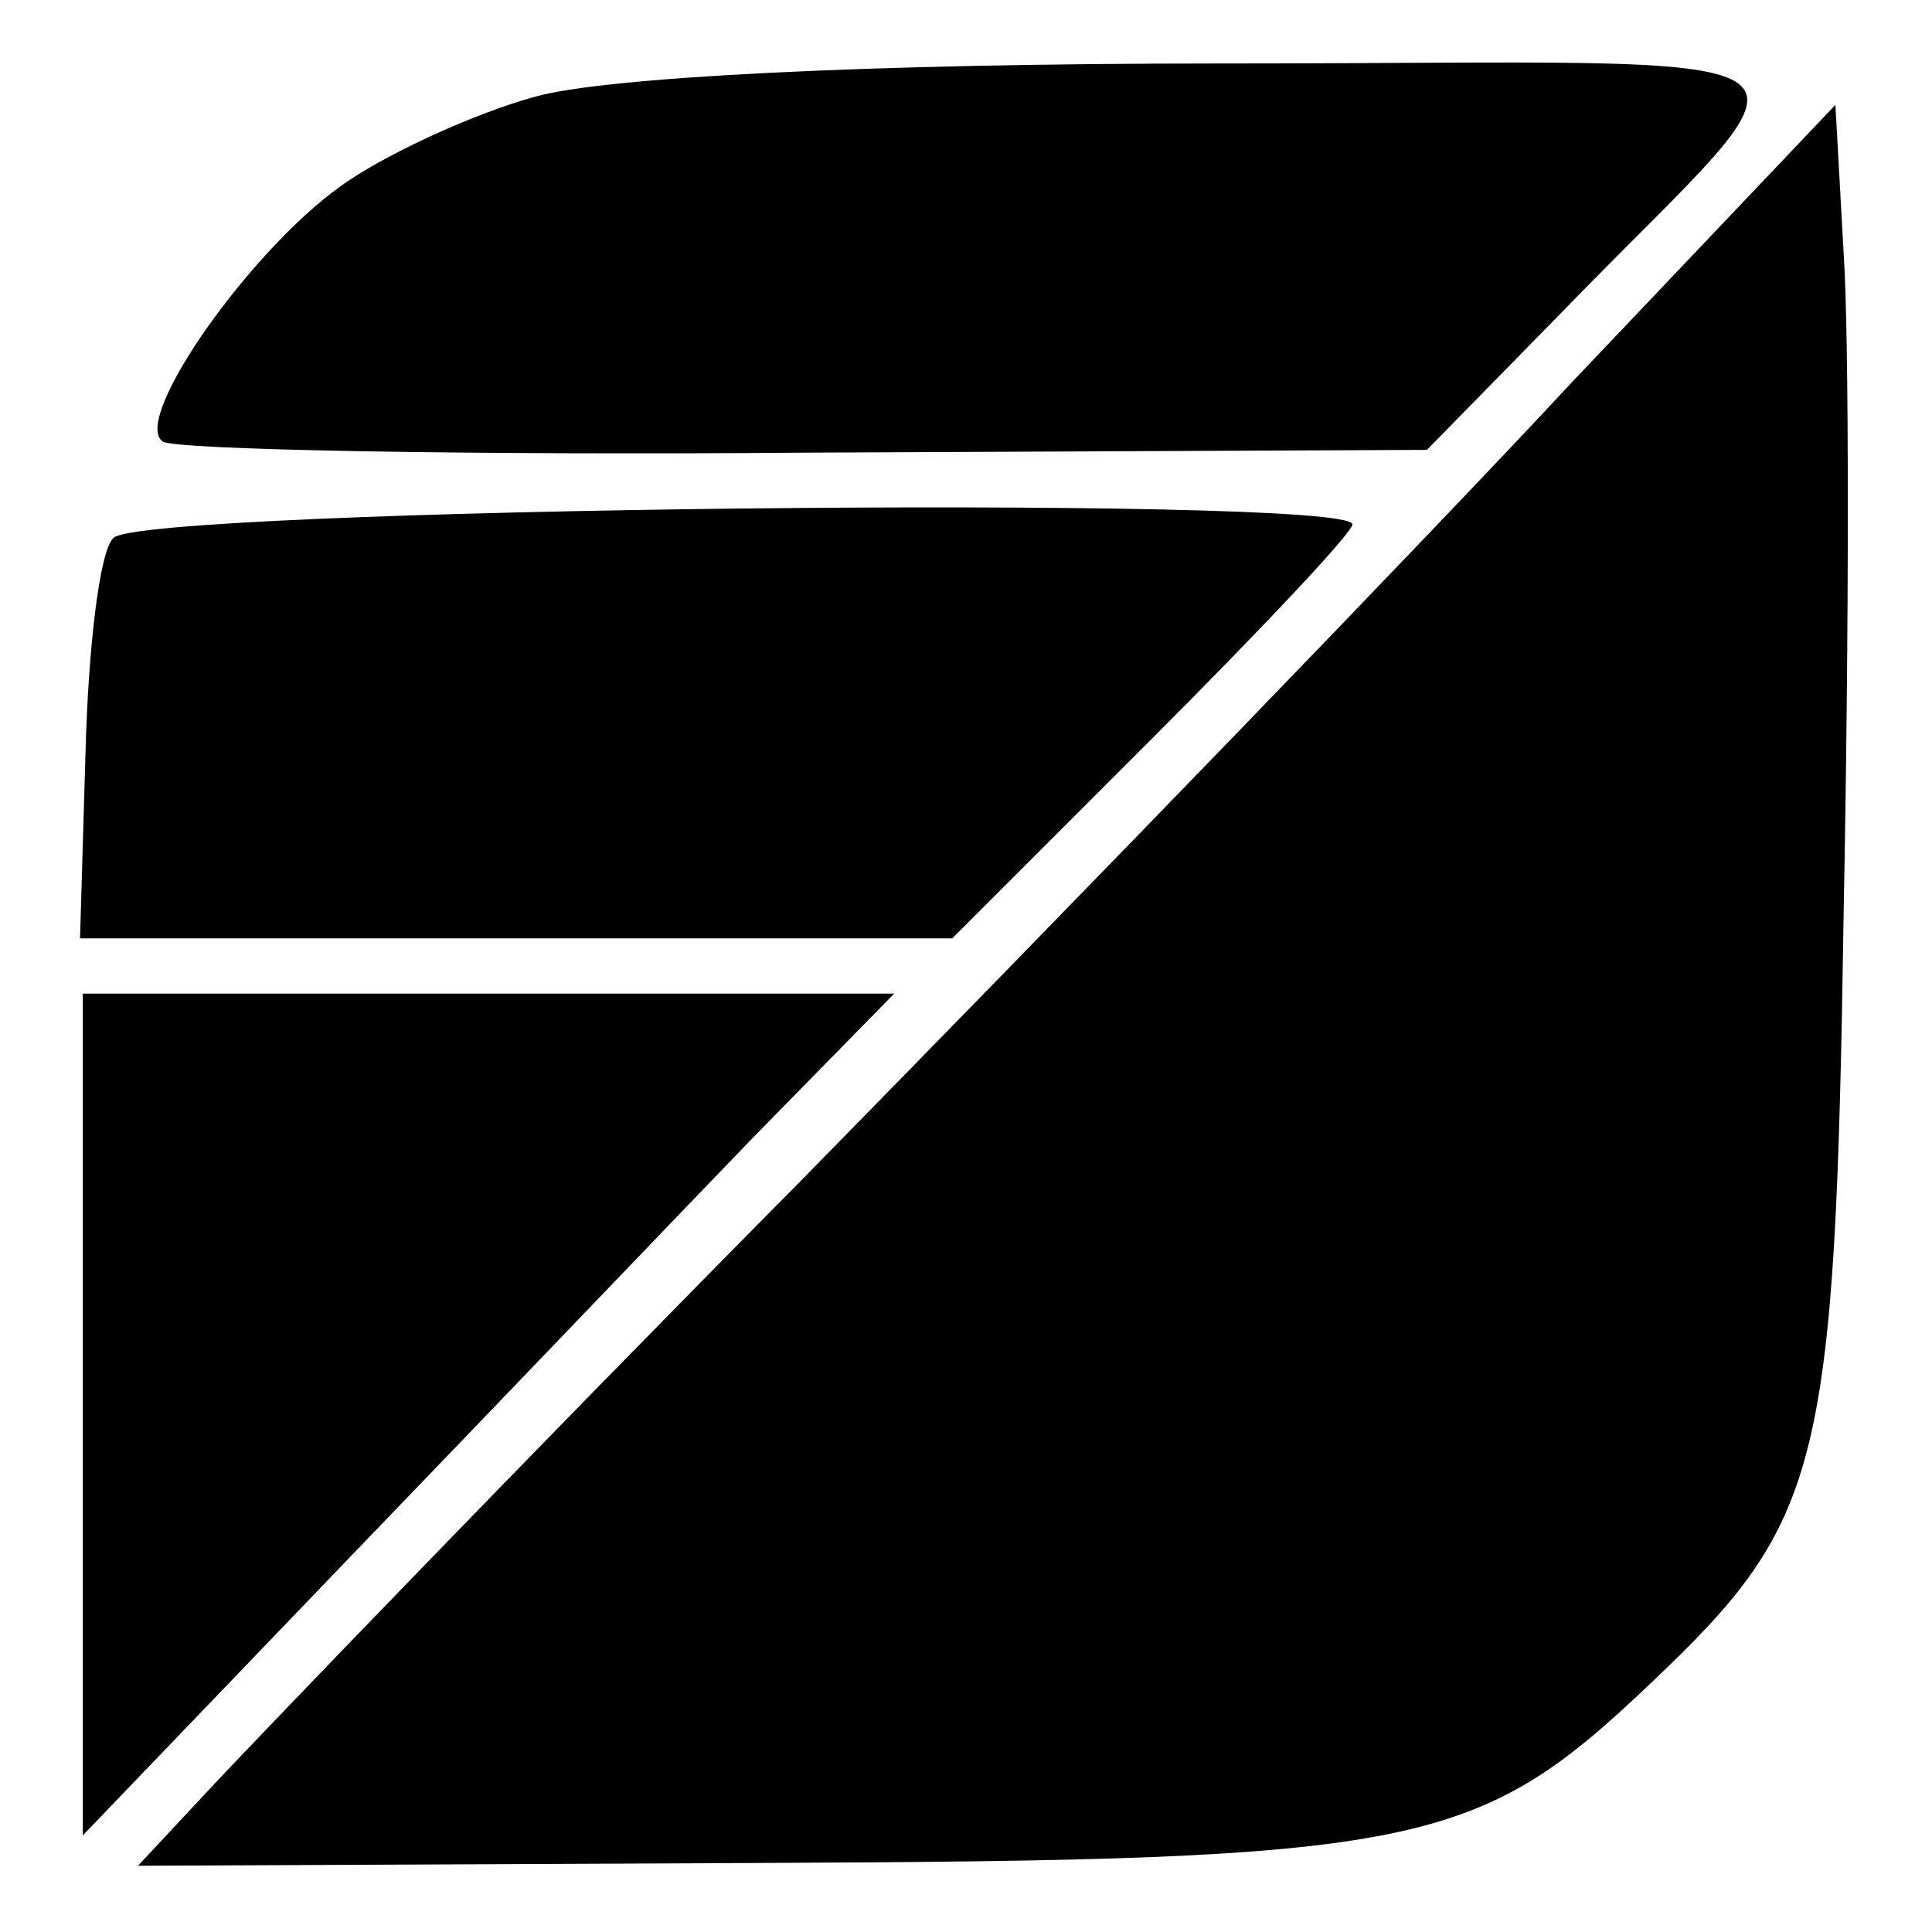
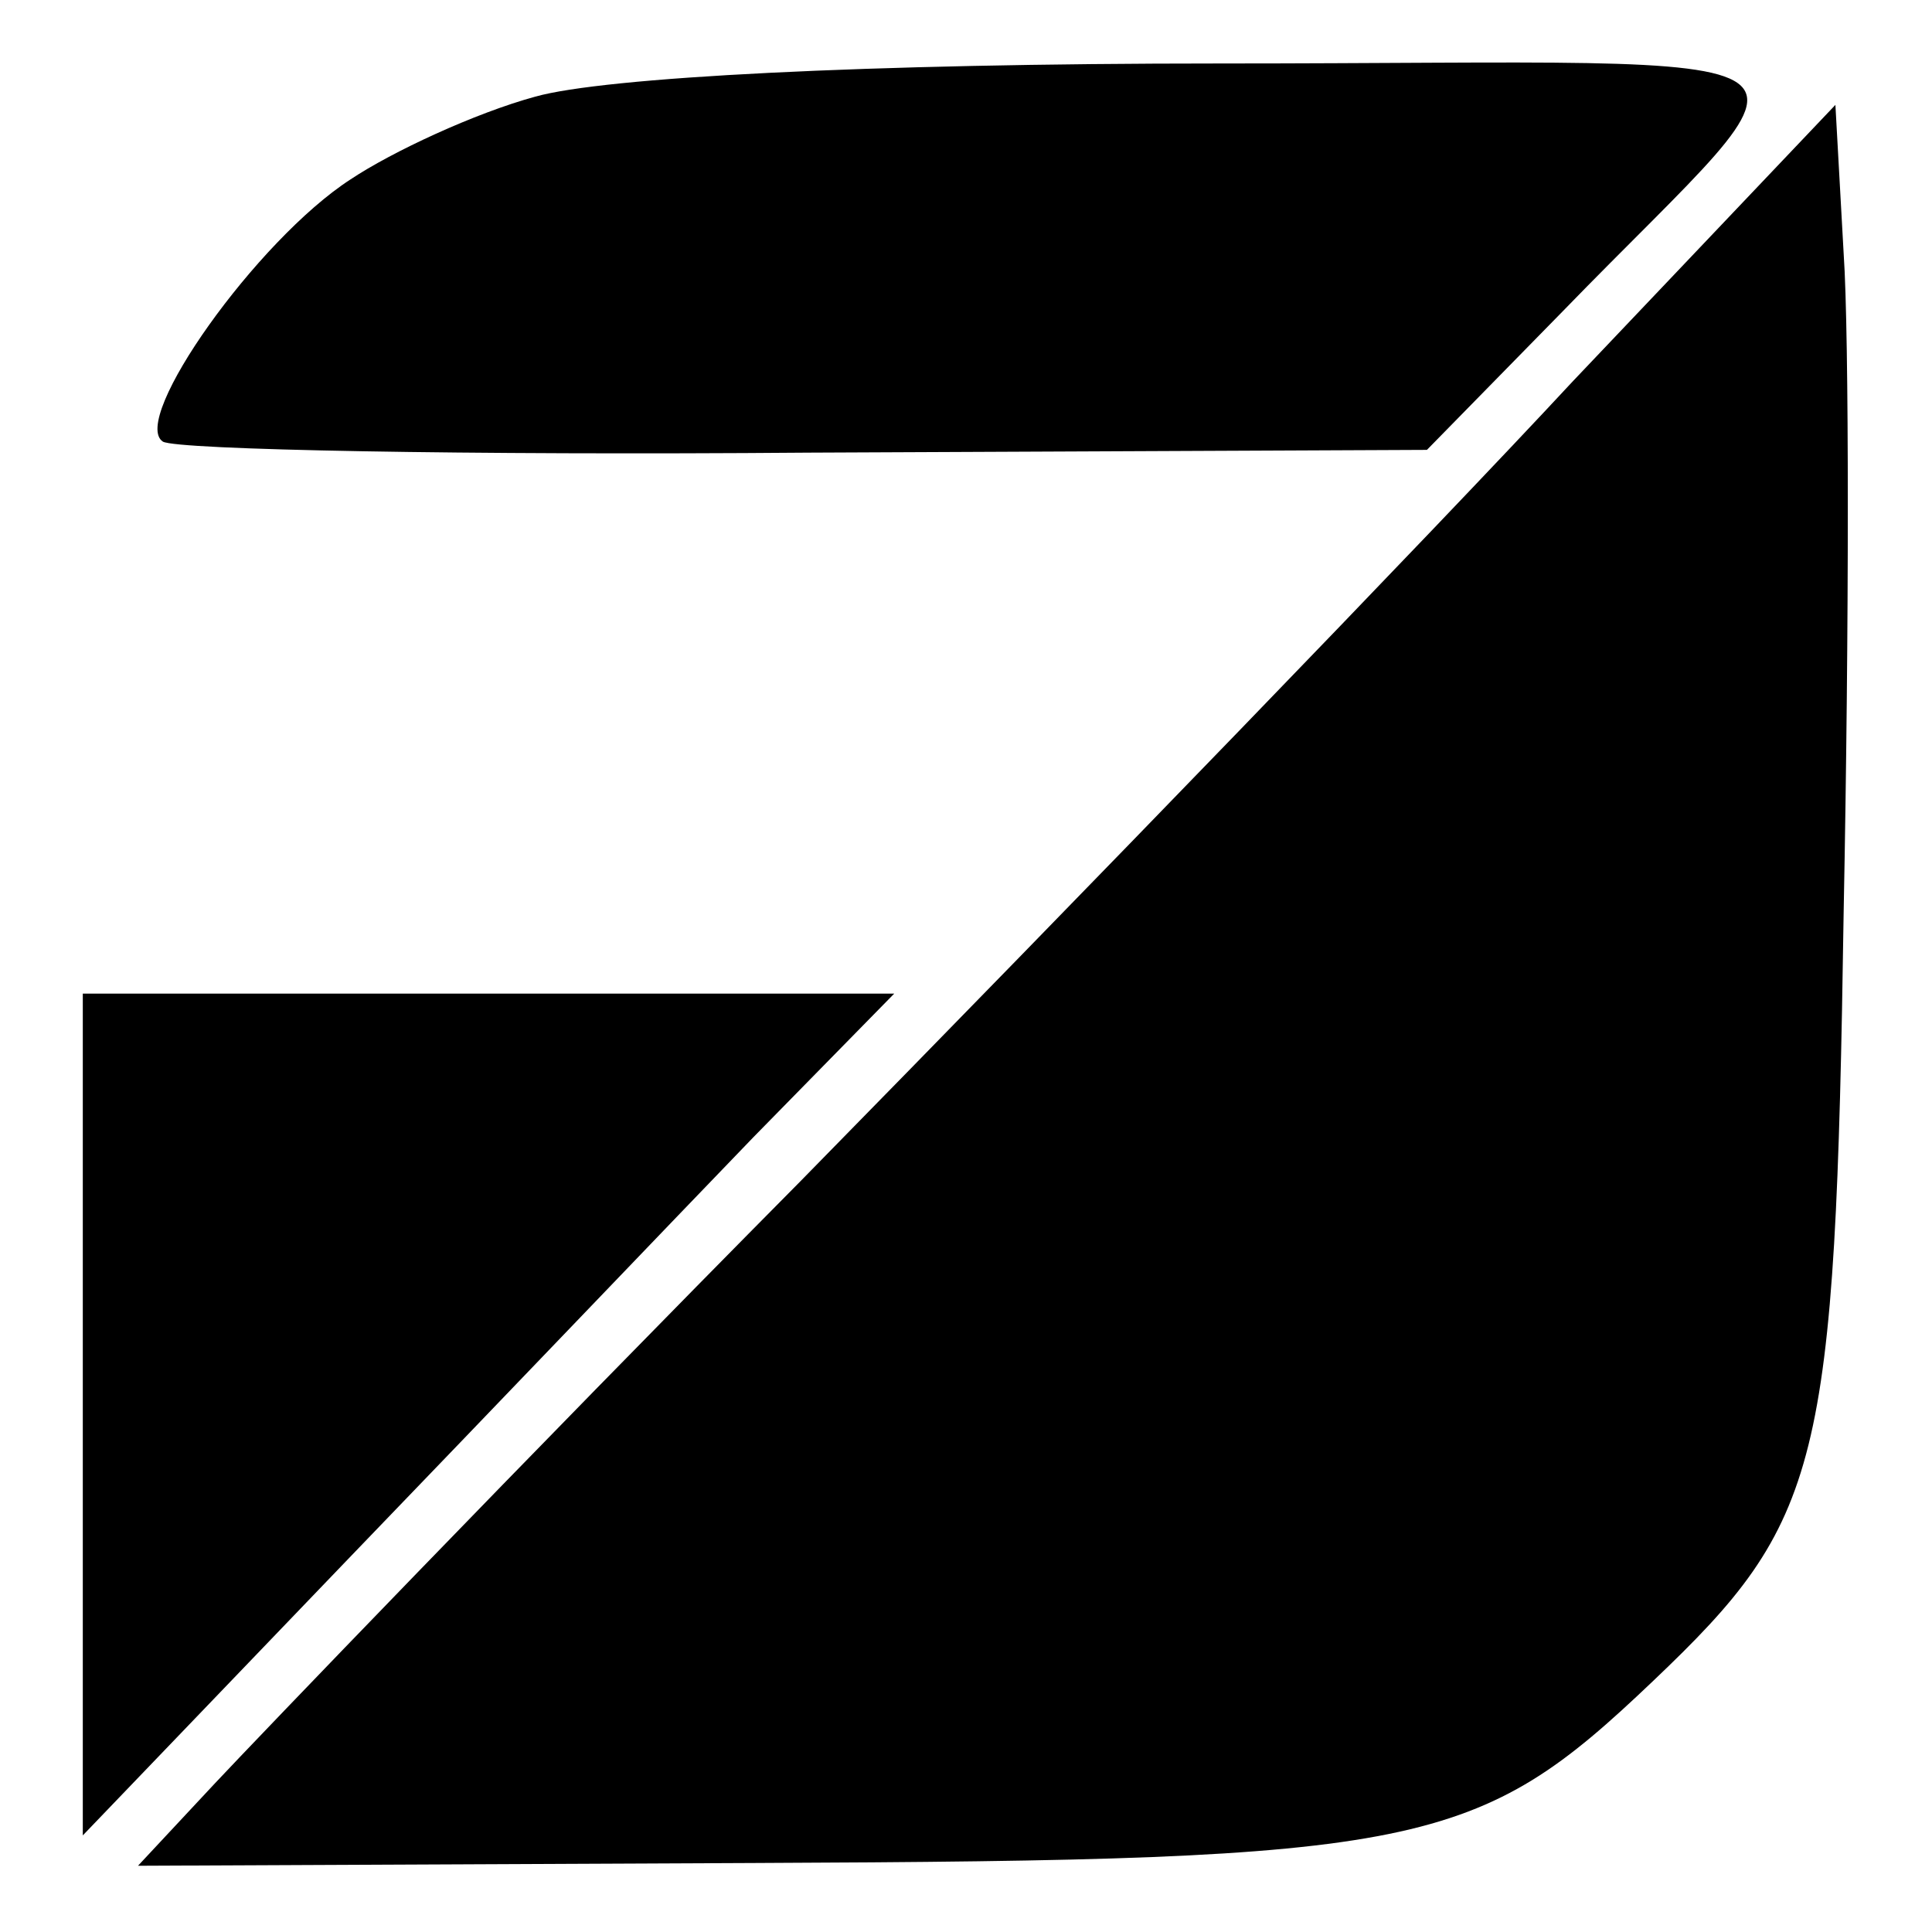
<svg xmlns="http://www.w3.org/2000/svg" version="1.0" width="70pt" height="70pt" viewBox="0 0 70 70" preserveAspectRatio="xMidYMid meet">
  <g transform="translate(0,70) scale(0.1,-0.1)" fill="#000000" stroke="none">
    <path d="M194 665 c-22 -6 -52 -20 -67 -30 -34 -22 -80 -87 -68 -95 5 -3 110 -5 234 -4 l224 1 49 50 c98 101 113 90 -124 90 -129 0 -223 -5 -248 -12z" />
    <path d="M570 562 c-52 -56 -178 -186 -280 -290 -102 -103 -197 -202 -212 -218 l-28 -30 223 1 c243 1 262 5 326 66 61 58 66 77 69 279 2 102 2 209 0 238 l-3 54 -95 -100z" />
-     <path d="M41 505 c-5 -5 -9 -40 -10 -77 l-2 -68 158 0 158 0 72 72 c40 40 73 75 73 78 0 11 -441 6 -449 -5z" />
    <path d="M30 188 l0 -153 96 100 c53 55 119 124 147 153 l51 52 -147 0 -147 0 0 -152z" />
  </g>
</svg>